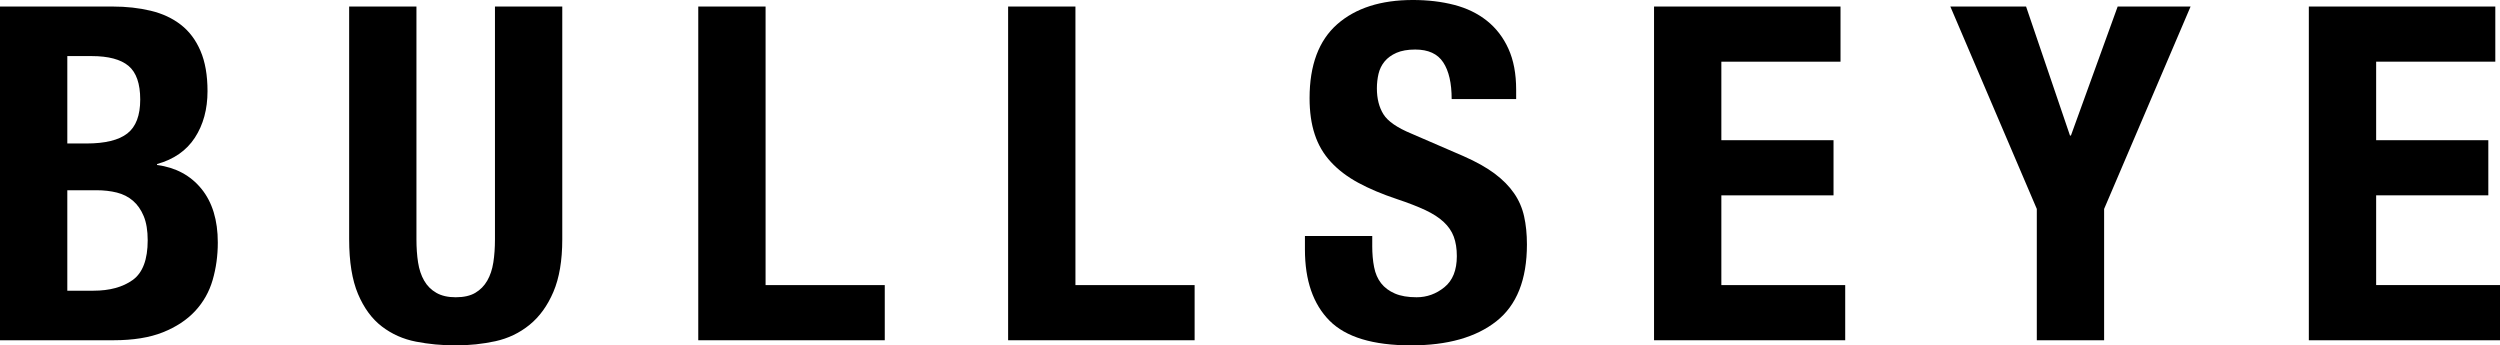
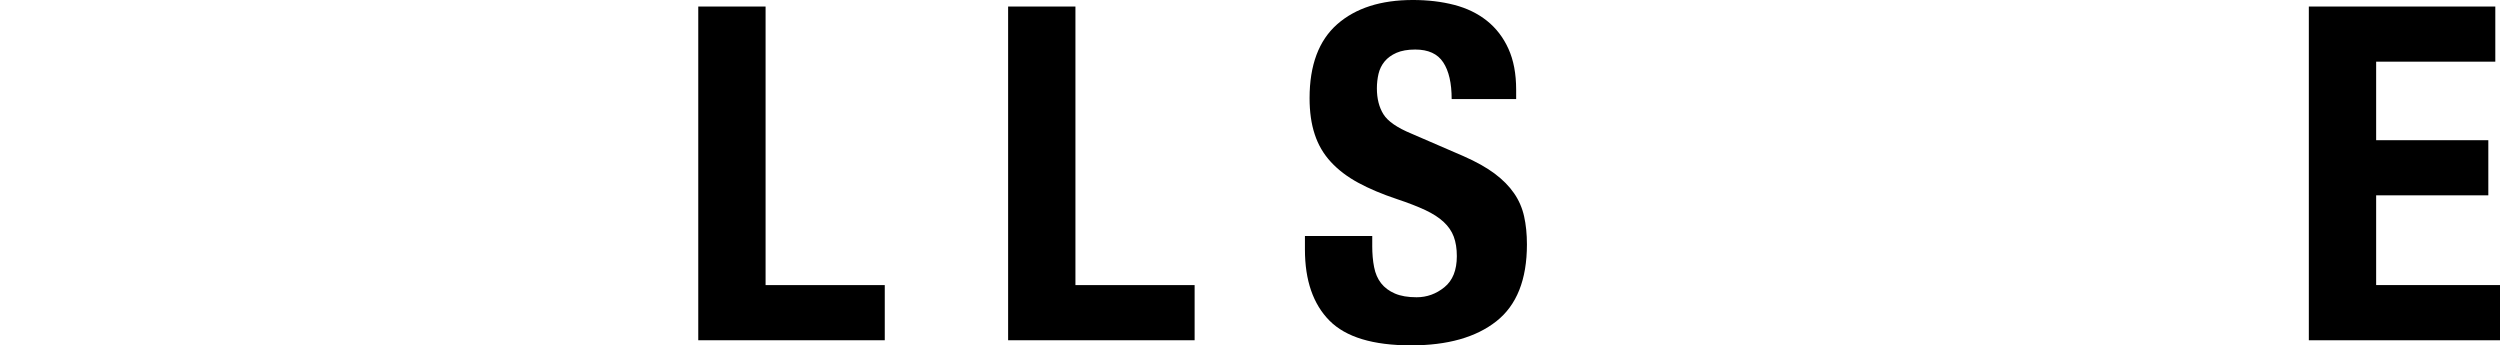
<svg xmlns="http://www.w3.org/2000/svg" id="Layer_1" data-name="Layer 1" viewBox="0 0 3279.176 453.023">
-   <path d="M147.759,8.574c17.981,0,34.633,1.85,49.957,5.525,15.323,3.674,28.509,9.825,39.533,18.398,11.049,8.574,19.623,20.014,25.747,34.321,6.15,14.307,9.199,31.897,9.199,52.719,0,23.714-5.525,44.041-16.548,61.006-11.023,16.965-27.597,28.509-49.644,34.633v1.225c24.496,3.284,43.911,13.707,58.217,31.272,14.307,17.59,21.473,41.07,21.473,70.518,0,17.147-2.267,33.513-6.749,49.044-4.508,15.532-12.17,29.083-22.985,40.757-10.841,11.623-24.939,20.952-42.295,27.884-17.382,6.932-38.933,10.424-64.68,10.424H0V8.574h147.759ZM113.412,188.204c24.522,0,42.399-4.378,53.657-13.186,11.232-8.782,16.861-23.584,16.861-44.432s-5.134-35.572-15.323-44.145c-10.241-8.574-26.372-12.874-48.445-12.874h-31.871v114.637h25.122ZM122.611,381.306c21.239,0,38.412-4.691,51.494-14.072,13.082-9.434,19.623-26.789,19.623-52.119,0-12.665-1.746-23.193-5.212-31.584-3.466-8.365-8.183-15.115-14.098-20.222-5.942-5.108-12.978-8.678-21.161-10.737-8.183-2.033-17.147-3.049-26.972-3.049h-37.995v131.784h34.321Z" />
-   <path d="M546.238,313.916c0,10.997.704,21.108,2.137,30.334,1.433,9.173,4.091,17.147,7.974,23.871,3.883,6.776,9.199,12.092,15.949,15.949,6.749,3.909,15.219,5.837,25.434,5.837,10.632,0,19.206-1.928,25.747-5.837,6.541-3.857,11.753-9.173,15.636-15.949,3.883-6.723,6.541-14.698,7.974-23.871,1.433-9.225,2.137-19.336,2.137-30.334V8.574h88.29v305.342c0,27.78-3.883,50.764-11.649,68.954-7.766,18.19-18.19,32.575-31.272,43.207s-27.988,17.773-44.745,21.473c-16.782,3.648-34.138,5.473-52.119,5.473s-35.363-1.616-52.093-4.899c-16.782-3.231-31.689-9.903-44.771-19.91-13.082-10.007-23.506-24.236-31.272-42.582-7.766-18.398-11.623-42.321-11.623-71.716V8.574h88.264v305.342Z" />
  <path d="M915.896,8.574h88.29v365.384h156.332v72.342h-244.623V8.574Z" />
  <path d="M1322.324,8.574h88.29v365.384h156.332v72.342h-244.623V8.574Z" />
  <path d="M1799.921,322.463c0,10.215.782,19.545,2.45,27.884,1.616,8.391,4.691,15.427,9.173,21.161,4.482,5.733,10.528,10.215,18.085,13.499,7.557,3.284,17.043,4.899,28.509,4.899,13.499,0,25.643-4.378,36.484-13.186,10.841-8.808,16.261-22.359,16.261-40.757,0-9.851-1.355-18.294-4.013-25.486-2.658-7.14-7.036-13.551-13.186-19.284-6.098-5.733-14.177-10.919-24.183-15.636-10.059-4.691-22.411-9.486-37.109-14.385-19.597-6.541-36.588-13.707-50.869-21.473-14.333-7.766-26.268-16.861-35.858-27.285-9.642-10.424-16.678-22.464-21.161-36.171-4.534-13.681-6.776-29.5-6.776-47.507,0-43.311,12.092-75.599,36.171-96.864,24.131-21.239,57.227-31.871,99.34-31.871,19.597,0,37.682,2.137,54.256,6.437,16.522,4.3,30.855,11.258,42.894,20.848,12.04,9.616,21.473,21.864,28.197,36.77,6.776,14.932,10.111,32.809,10.111,53.657v12.248h-84.59c0-20.848-3.648-36.875-11.049-48.106-7.349-11.258-19.597-16.861-36.744-16.861-9.851,0-17.981,1.433-24.548,4.274-6.515,2.867-11.727,6.645-15.636,11.362-3.857,4.691-6.515,10.111-7.974,16.235-1.407,6.124-2.137,12.483-2.137,18.998,0,13.499,2.867,24.835,8.6,34.034,5.733,9.199,17.981,17.669,36.796,25.434l68.016,29.421c16.782,7.375,30.438,15.036,41.07,22.985,10.632,7.974,19.128,16.574,25.434,25.773,6.359,9.173,10.737,19.31,13.186,30.334,2.45,10.997,3.7,23.297,3.7,36.744,0,46.23-13.395,79.847-40.184,100.903-26.737,21.056-64.055,31.532-111.848,31.532-49.878,0-85.528-10.789-107.001-32.47-21.421-21.682-32.158-52.745-32.158-93.19v-17.773h88.29v12.874Z" />
-   <path d="M2414.149,80.916h-156.306v102.988h147.133v72.342h-147.133v117.712h162.456v72.342h-250.747V8.574h244.597v72.342Z" />
-   <path d="M2715.139,177.78h1.251l61.293-169.206h95.639l-113.412,265.471v172.255h-88.29v-172.255l-113.412-265.471h99.34l57.592,169.206Z" />
  <path d="M3273.026,80.916h-156.306v102.988h147.133v72.342h-147.133v117.712h162.456v72.342h-250.747V8.574h244.597v72.342Z" />
</svg>